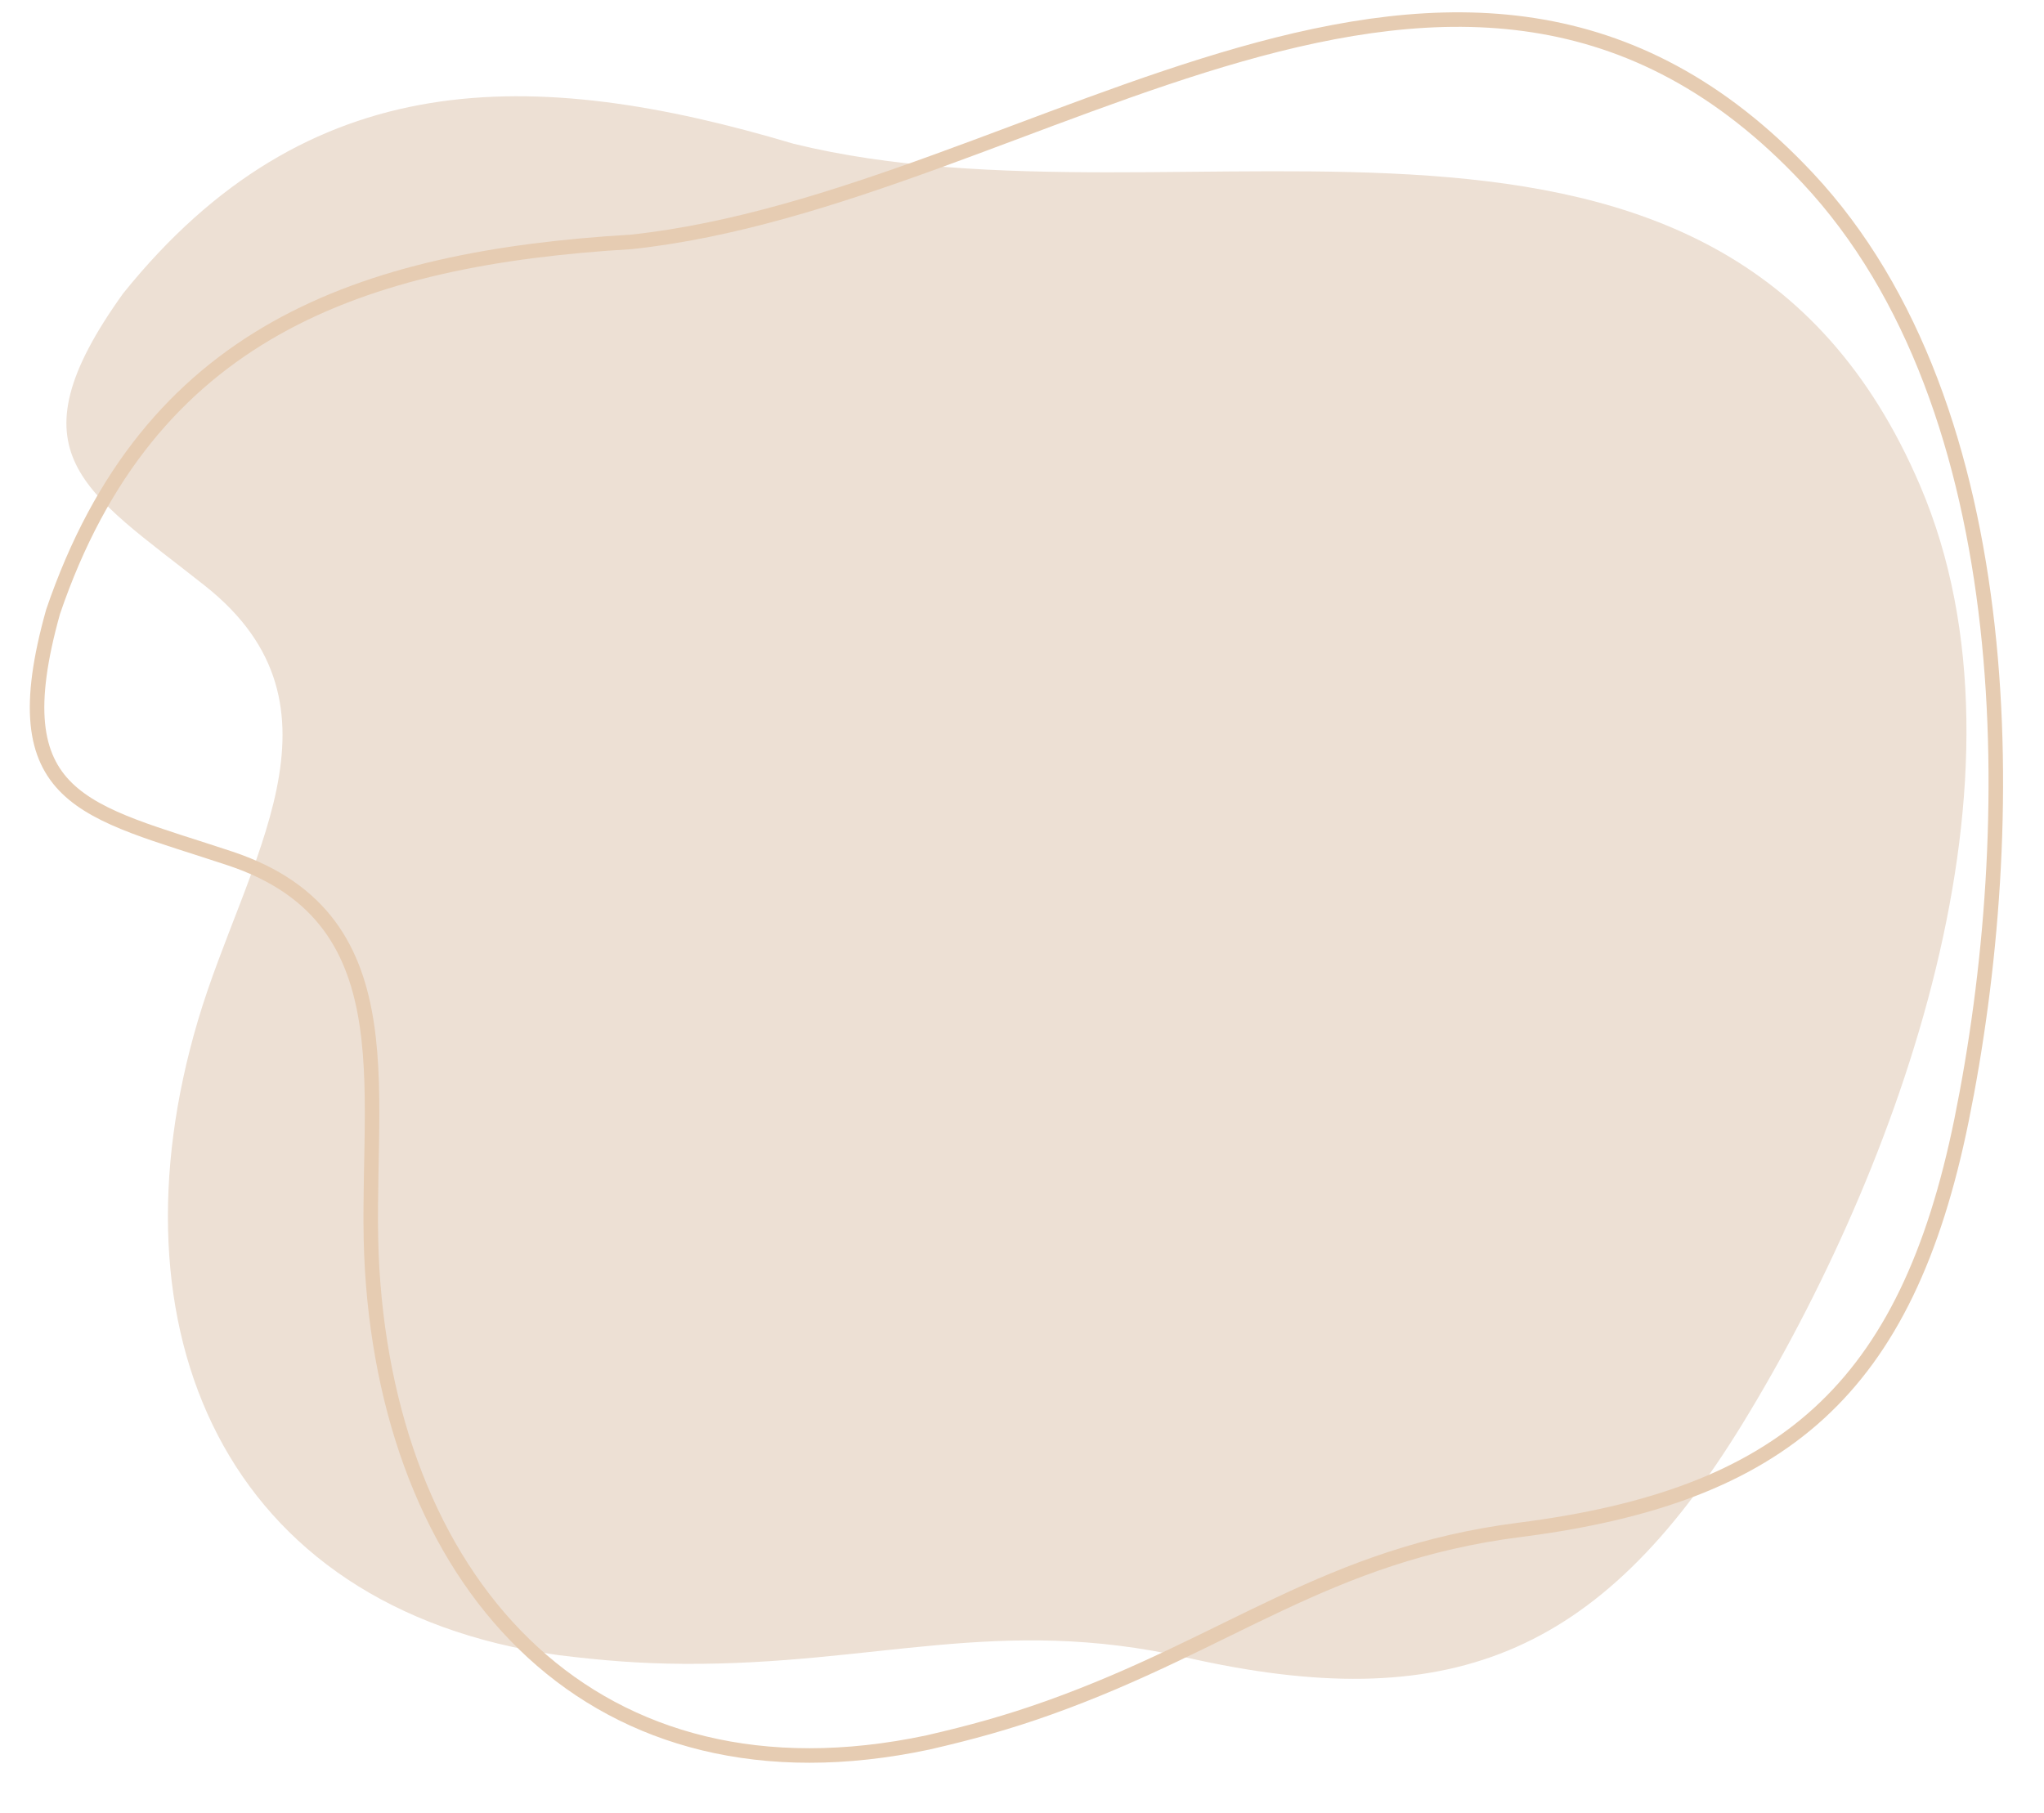
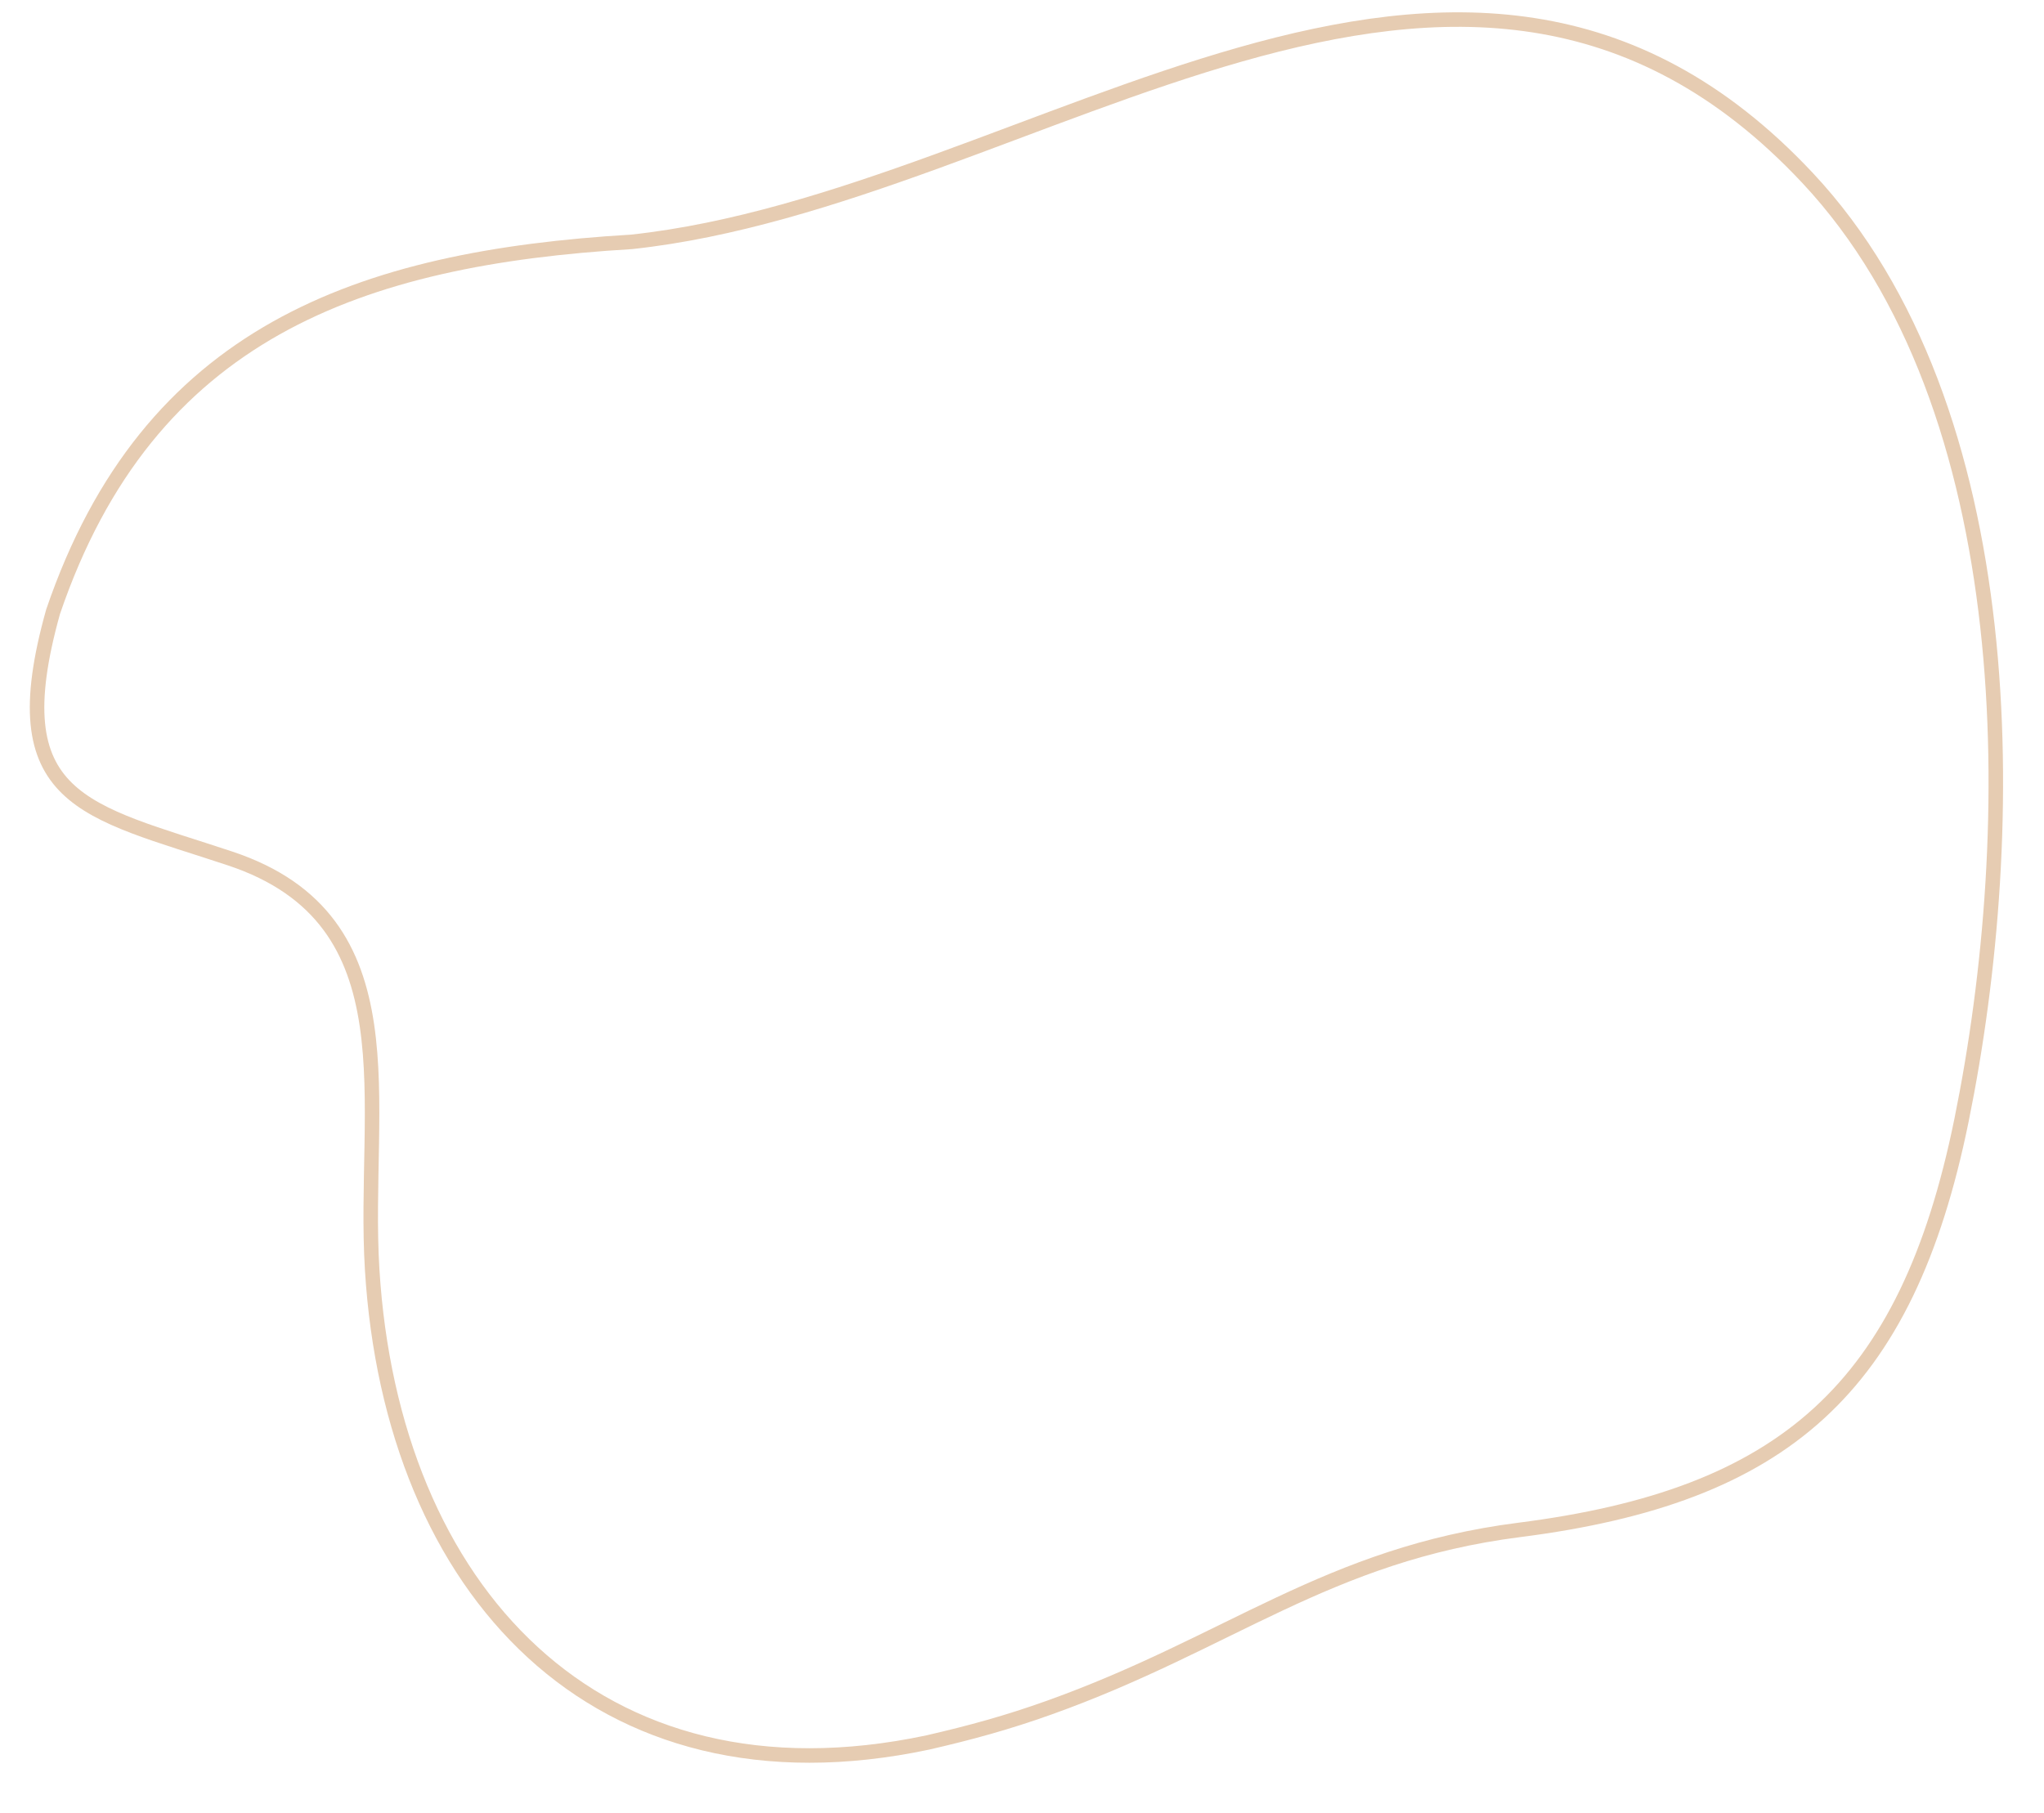
<svg xmlns="http://www.w3.org/2000/svg" height="374.8" preserveAspectRatio="xMidYMid meet" version="1.0" viewBox="-6.1 -2.5 422.5 374.8" width="422.5" zoomAndPan="magnify">
  <g>
    <g id="change1_1">
-       <path d="M 19.344 58.176 C 57.59 10.621 103.914 11.129 157.879 27.207 C 239.211 47.266 349.496 1.262 390.785 97.887 C 416.395 157.812 386.082 239.652 354.066 291.887 C 324.414 340.266 292.898 352.348 239.207 340.215 C 200.238 331.406 174.863 341.738 135.285 341.504 C 126.129 341.449 118.387 340.816 109.324 339.699 C 39.824 329.922 15.984 272.062 34.801 208.535 C 44.547 175.637 67.938 143.727 36.301 118.637 C 11.5 98.969 -4.48 91.395 19.344 58.176" fill="#ede0d4" fill-rule="evenodd" />
-     </g>
+       </g>
    <path d="M 48.711 2380.156 C 245.508 2957.812 682.578 3111.523 1244.609 3144.961 C 2077.5 3234.648 2956.484 4044.141 3675 3277.383 C 4120.586 2801.875 4115.664 1929.141 3993.477 1328.828 C 3880.273 772.773 3625.469 551.484 3079.414 481.875 C 2683.125 431.328 2480 247.461 2107.266 114.297 C 2021.055 83.516 1946.133 62.969 1857.148 42.461 C 1170.625 -103.398 748.711 358.789 708.281 1020.117 C 687.305 1362.578 797.969 1742.461 414.883 1870 C 114.57 1970 -61.523 1986.523 48.711 2380.156 Z M 48.711 2380.156" fill="none" stroke="#e6ccb2" stroke-miterlimit="2.613" stroke-width="29.999" transform="matrix(.1 0 0 -.1 0 362)" />
  </g>
</svg>